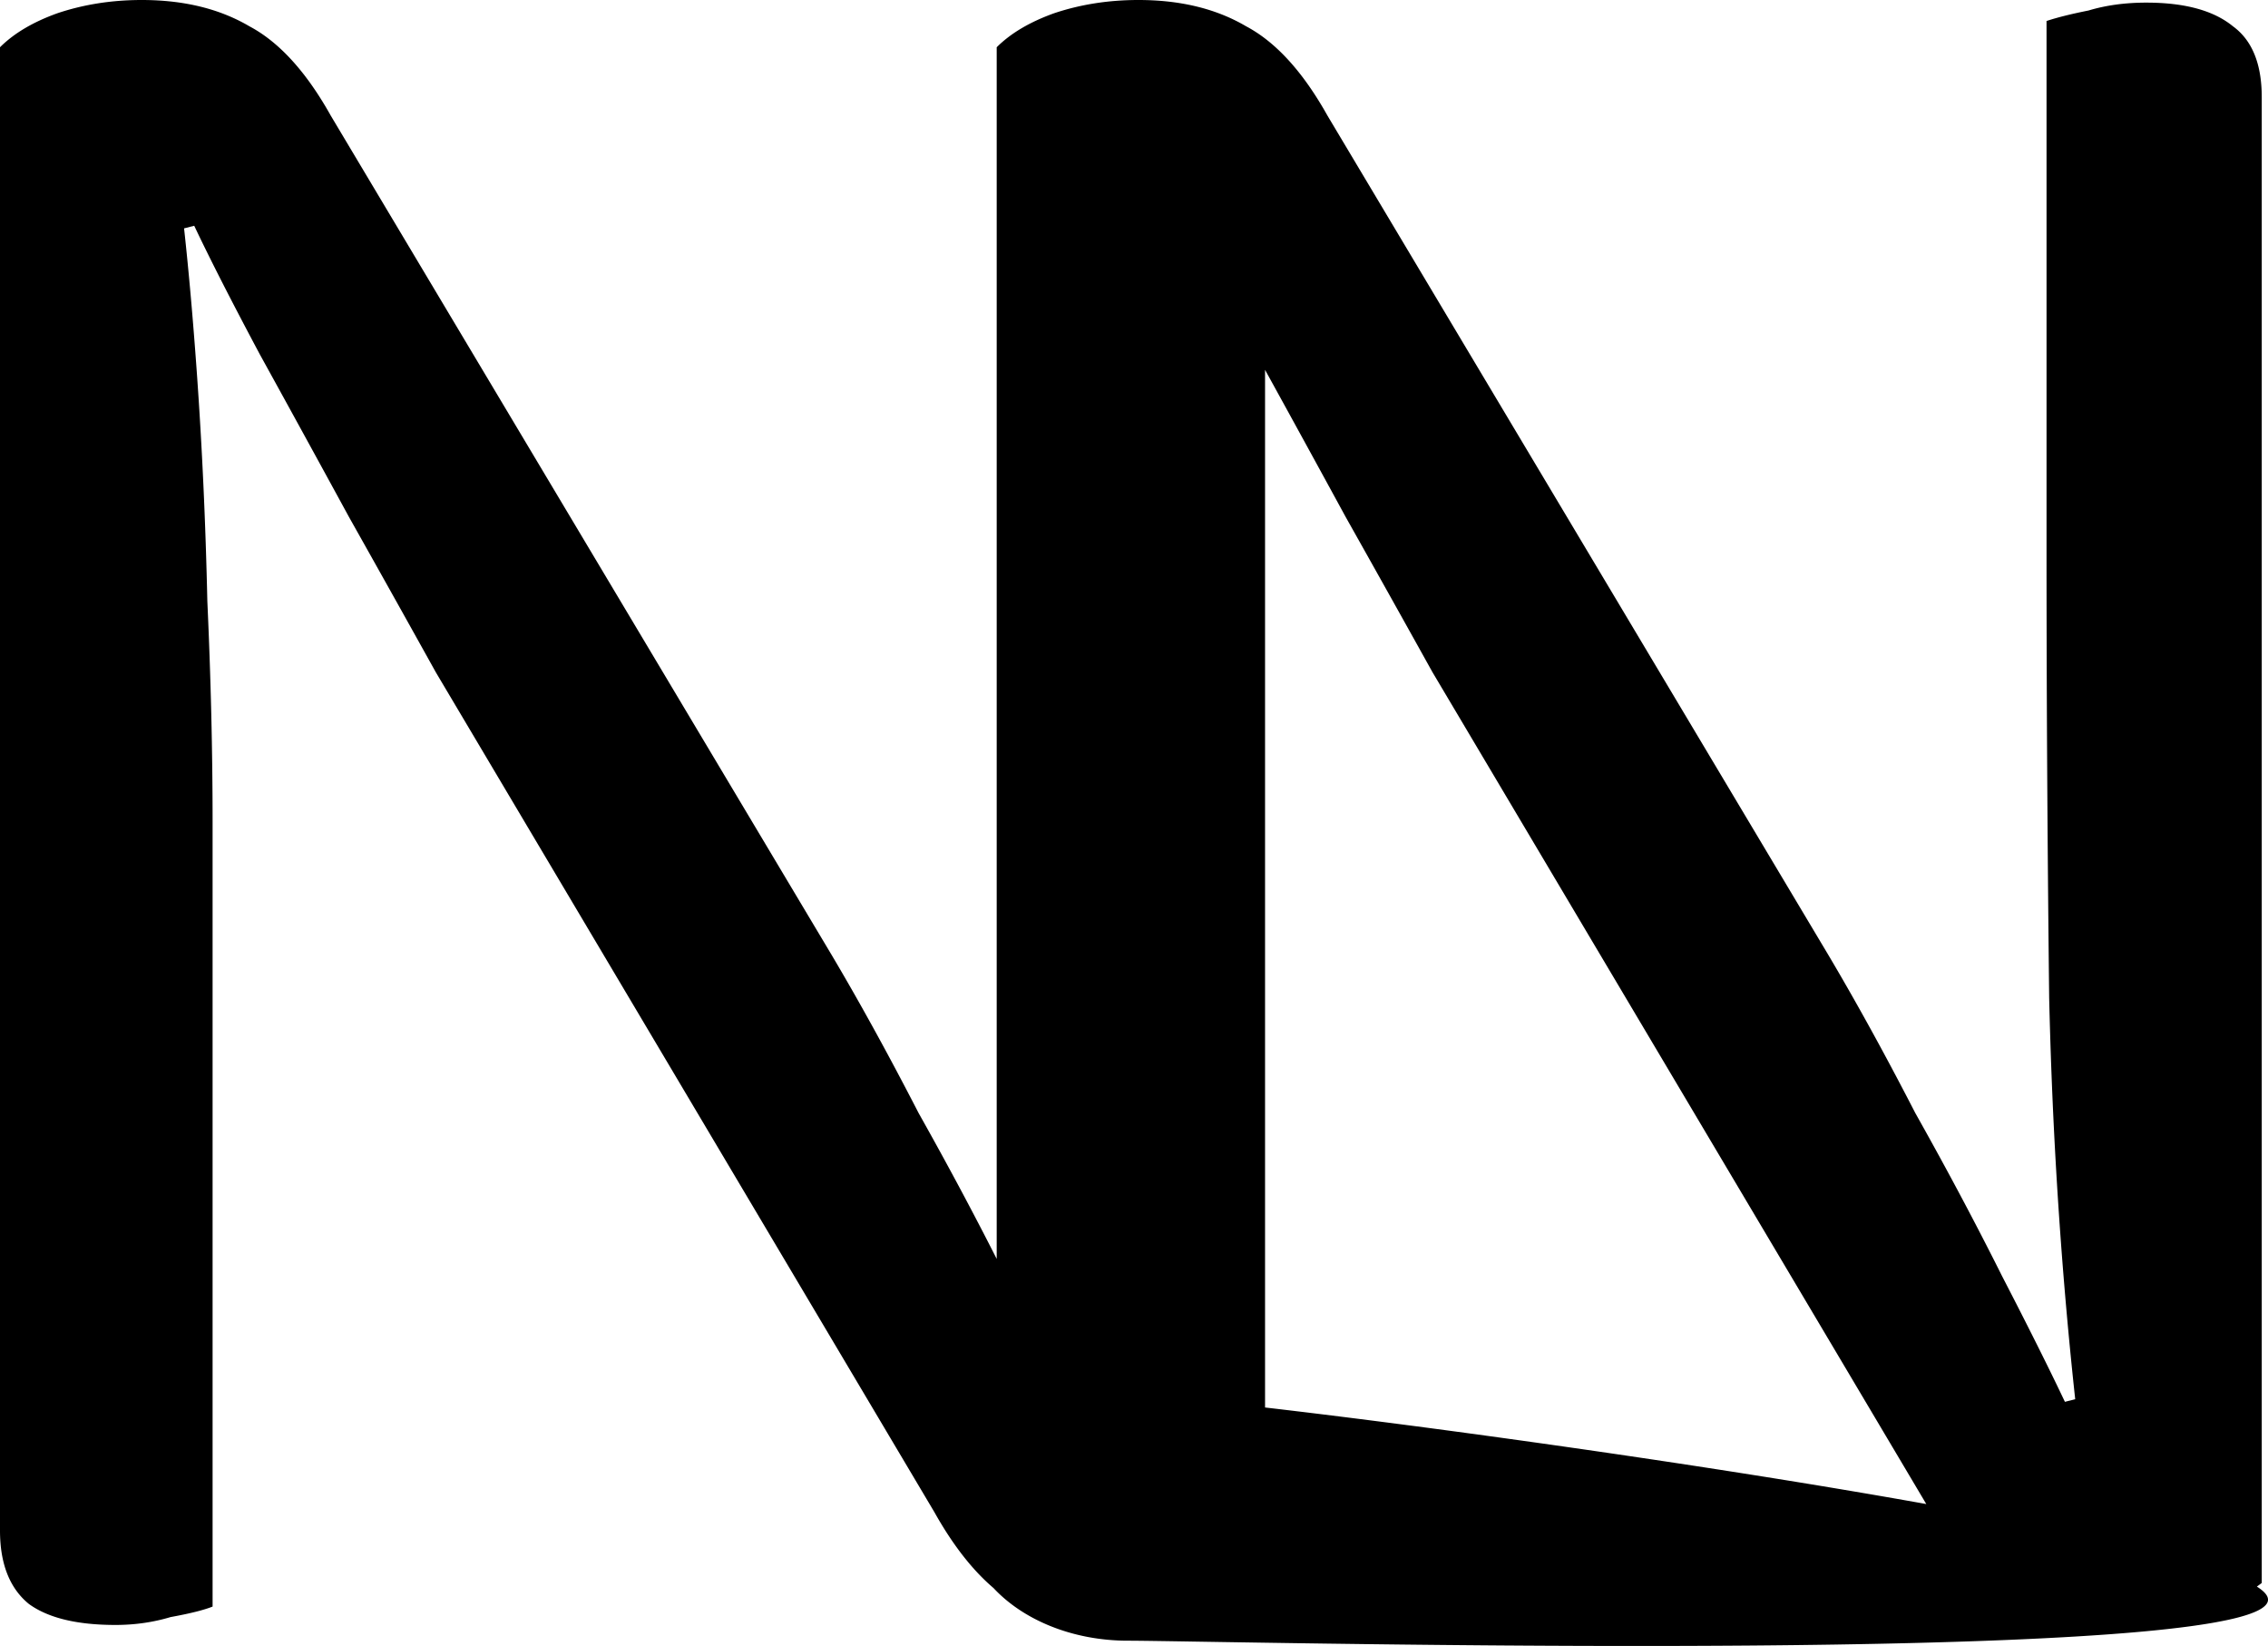
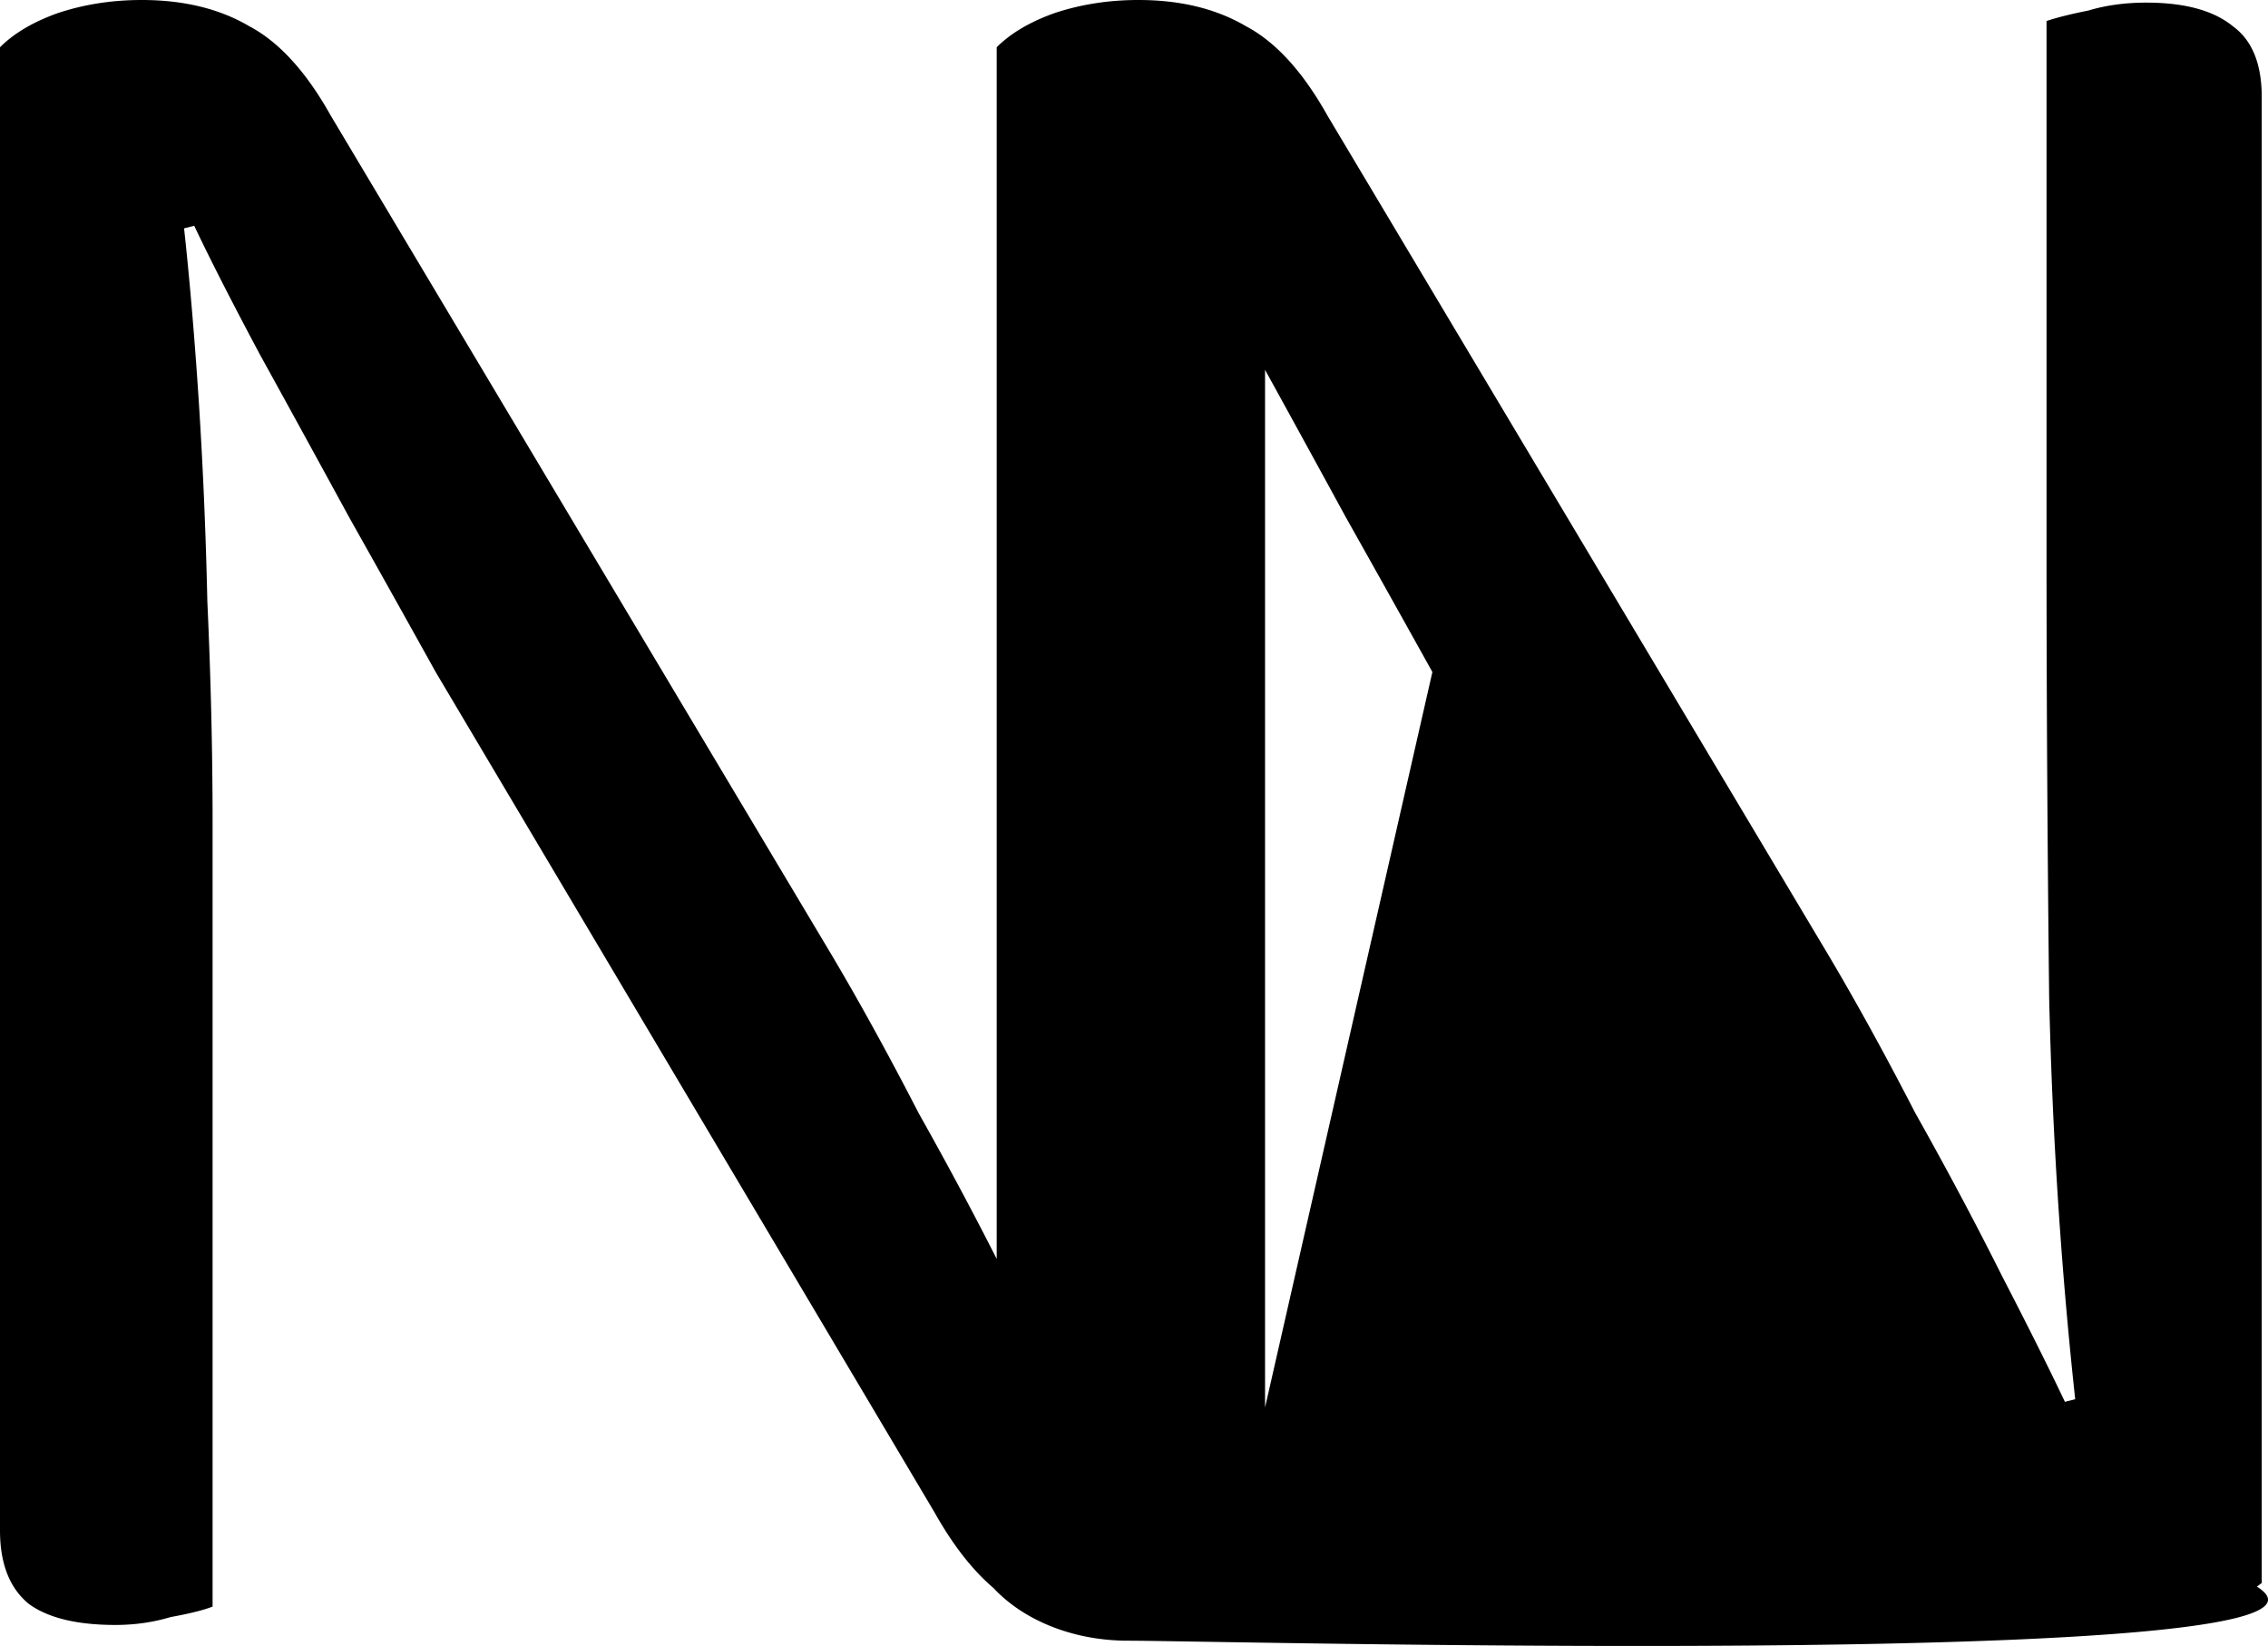
<svg xmlns="http://www.w3.org/2000/svg" width="638" height="463" fill="none">
-   <path fill="#000" fill-rule="evenodd" d="M51.782 64.227c1.326 12.121 2.523 25.659 3.591 40.613 1.477 20.673 2.461 42.084 2.954 64.233.984 21.657 1.476 42.33 1.476 62.018v220.755c-2.46.984-6.399 1.969-11.813 2.953-4.922 1.477-10.09 2.215-15.504 2.215-10.829 0-18.95-1.969-24.365-5.907C2.707 446.678 0 439.787 0 430.435V13.29c3.938-3.938 9.352-7.137 16.243-9.598C23.626 1.23 31.5 0 39.869 0c11.813 0 21.903 2.461 30.27 7.383 8.368 4.43 15.997 12.797 22.888 25.103l141.017 236.259c7.876 13.289 15.997 28.056 24.365 44.298 7.911 14.065 15.234 27.738 21.968 41.018V13.29c3.938-3.938 9.352-7.137 16.243-9.598C304.003 1.23 311.878 0 320.246 0c11.813 0 21.903 2.461 30.27 7.383 8.368 4.43 15.997 12.797 22.888 25.103l141.017 236.259c7.876 13.289 15.997 28.056 24.365 44.298 8.859 15.751 16.981 31.009 24.364 45.776 7.383 14.274 13.289 26.087 17.719 35.439l2.897-.735c-3.679-33.925-6.024-68.347-7.069-103.26-.097-3.231-.183-6.466-.258-9.705-.492-43.314-.738-85.152-.738-125.513V5.906c2.953-.984 6.891-1.968 11.813-2.953C592.436 1.477 597.85.738 603.757.738c10.828 0 18.95 2.215 24.364 6.645 5.414 3.938 8.121 10.582 8.121 19.934v417.884a42.59 42.59 0 0 1-1.373 1.024c2.048 1.291 3.135 2.522 3.135 3.682 0 16.667-224.444 13.039-298.806 11.837-10.917-.177-18.599-.301-21.861-.301-15.665 0-29.506-5.854-37.848-14.804-5.961-5.07-11.511-12.195-16.651-21.372l-140.279-236.26a9527.881 9527.881 0 0 0-24.364-43.56 10876.716 10876.716 0 0 0-25.102-45.775c-7.876-14.766-14.028-26.825-18.458-36.177l-2.853.732zm304.083 331.624c46.302 5.375 123.9 16.029 186.009 27.157L402.936 189.007a9500.982 9500.982 0 0 0-24.364-43.56 11075.342 11075.342 0 0 0-22.707-41.43v291.834z" clip-rule="evenodd" />
+   <path fill="#000" fill-rule="evenodd" d="M51.782 64.227c1.326 12.121 2.523 25.659 3.591 40.613 1.477 20.673 2.461 42.084 2.954 64.233.984 21.657 1.476 42.33 1.476 62.018v220.755c-2.46.984-6.399 1.969-11.813 2.953-4.922 1.477-10.09 2.215-15.504 2.215-10.829 0-18.95-1.969-24.365-5.907C2.707 446.678 0 439.787 0 430.435V13.29c3.938-3.938 9.352-7.137 16.243-9.598C23.626 1.23 31.5 0 39.869 0c11.813 0 21.903 2.461 30.27 7.383 8.368 4.43 15.997 12.797 22.888 25.103l141.017 236.259c7.876 13.289 15.997 28.056 24.365 44.298 7.911 14.065 15.234 27.738 21.968 41.018V13.29c3.938-3.938 9.352-7.137 16.243-9.598C304.003 1.23 311.878 0 320.246 0c11.813 0 21.903 2.461 30.27 7.383 8.368 4.43 15.997 12.797 22.888 25.103l141.017 236.259c7.876 13.289 15.997 28.056 24.365 44.298 8.859 15.751 16.981 31.009 24.364 45.776 7.383 14.274 13.289 26.087 17.719 35.439l2.897-.735c-3.679-33.925-6.024-68.347-7.069-103.26-.097-3.231-.183-6.466-.258-9.705-.492-43.314-.738-85.152-.738-125.513V5.906c2.953-.984 6.891-1.968 11.813-2.953C592.436 1.477 597.85.738 603.757.738c10.828 0 18.95 2.215 24.364 6.645 5.414 3.938 8.121 10.582 8.121 19.934v417.884a42.59 42.59 0 0 1-1.373 1.024c2.048 1.291 3.135 2.522 3.135 3.682 0 16.667-224.444 13.039-298.806 11.837-10.917-.177-18.599-.301-21.861-.301-15.665 0-29.506-5.854-37.848-14.804-5.961-5.07-11.511-12.195-16.651-21.372l-140.279-236.26a9527.881 9527.881 0 0 0-24.364-43.56 10876.716 10876.716 0 0 0-25.102-45.775c-7.876-14.766-14.028-26.825-18.458-36.177l-2.853.732zm304.083 331.624L402.936 189.007a9500.982 9500.982 0 0 0-24.364-43.56 11075.342 11075.342 0 0 0-22.707-41.43v291.834z" clip-rule="evenodd" />
</svg>